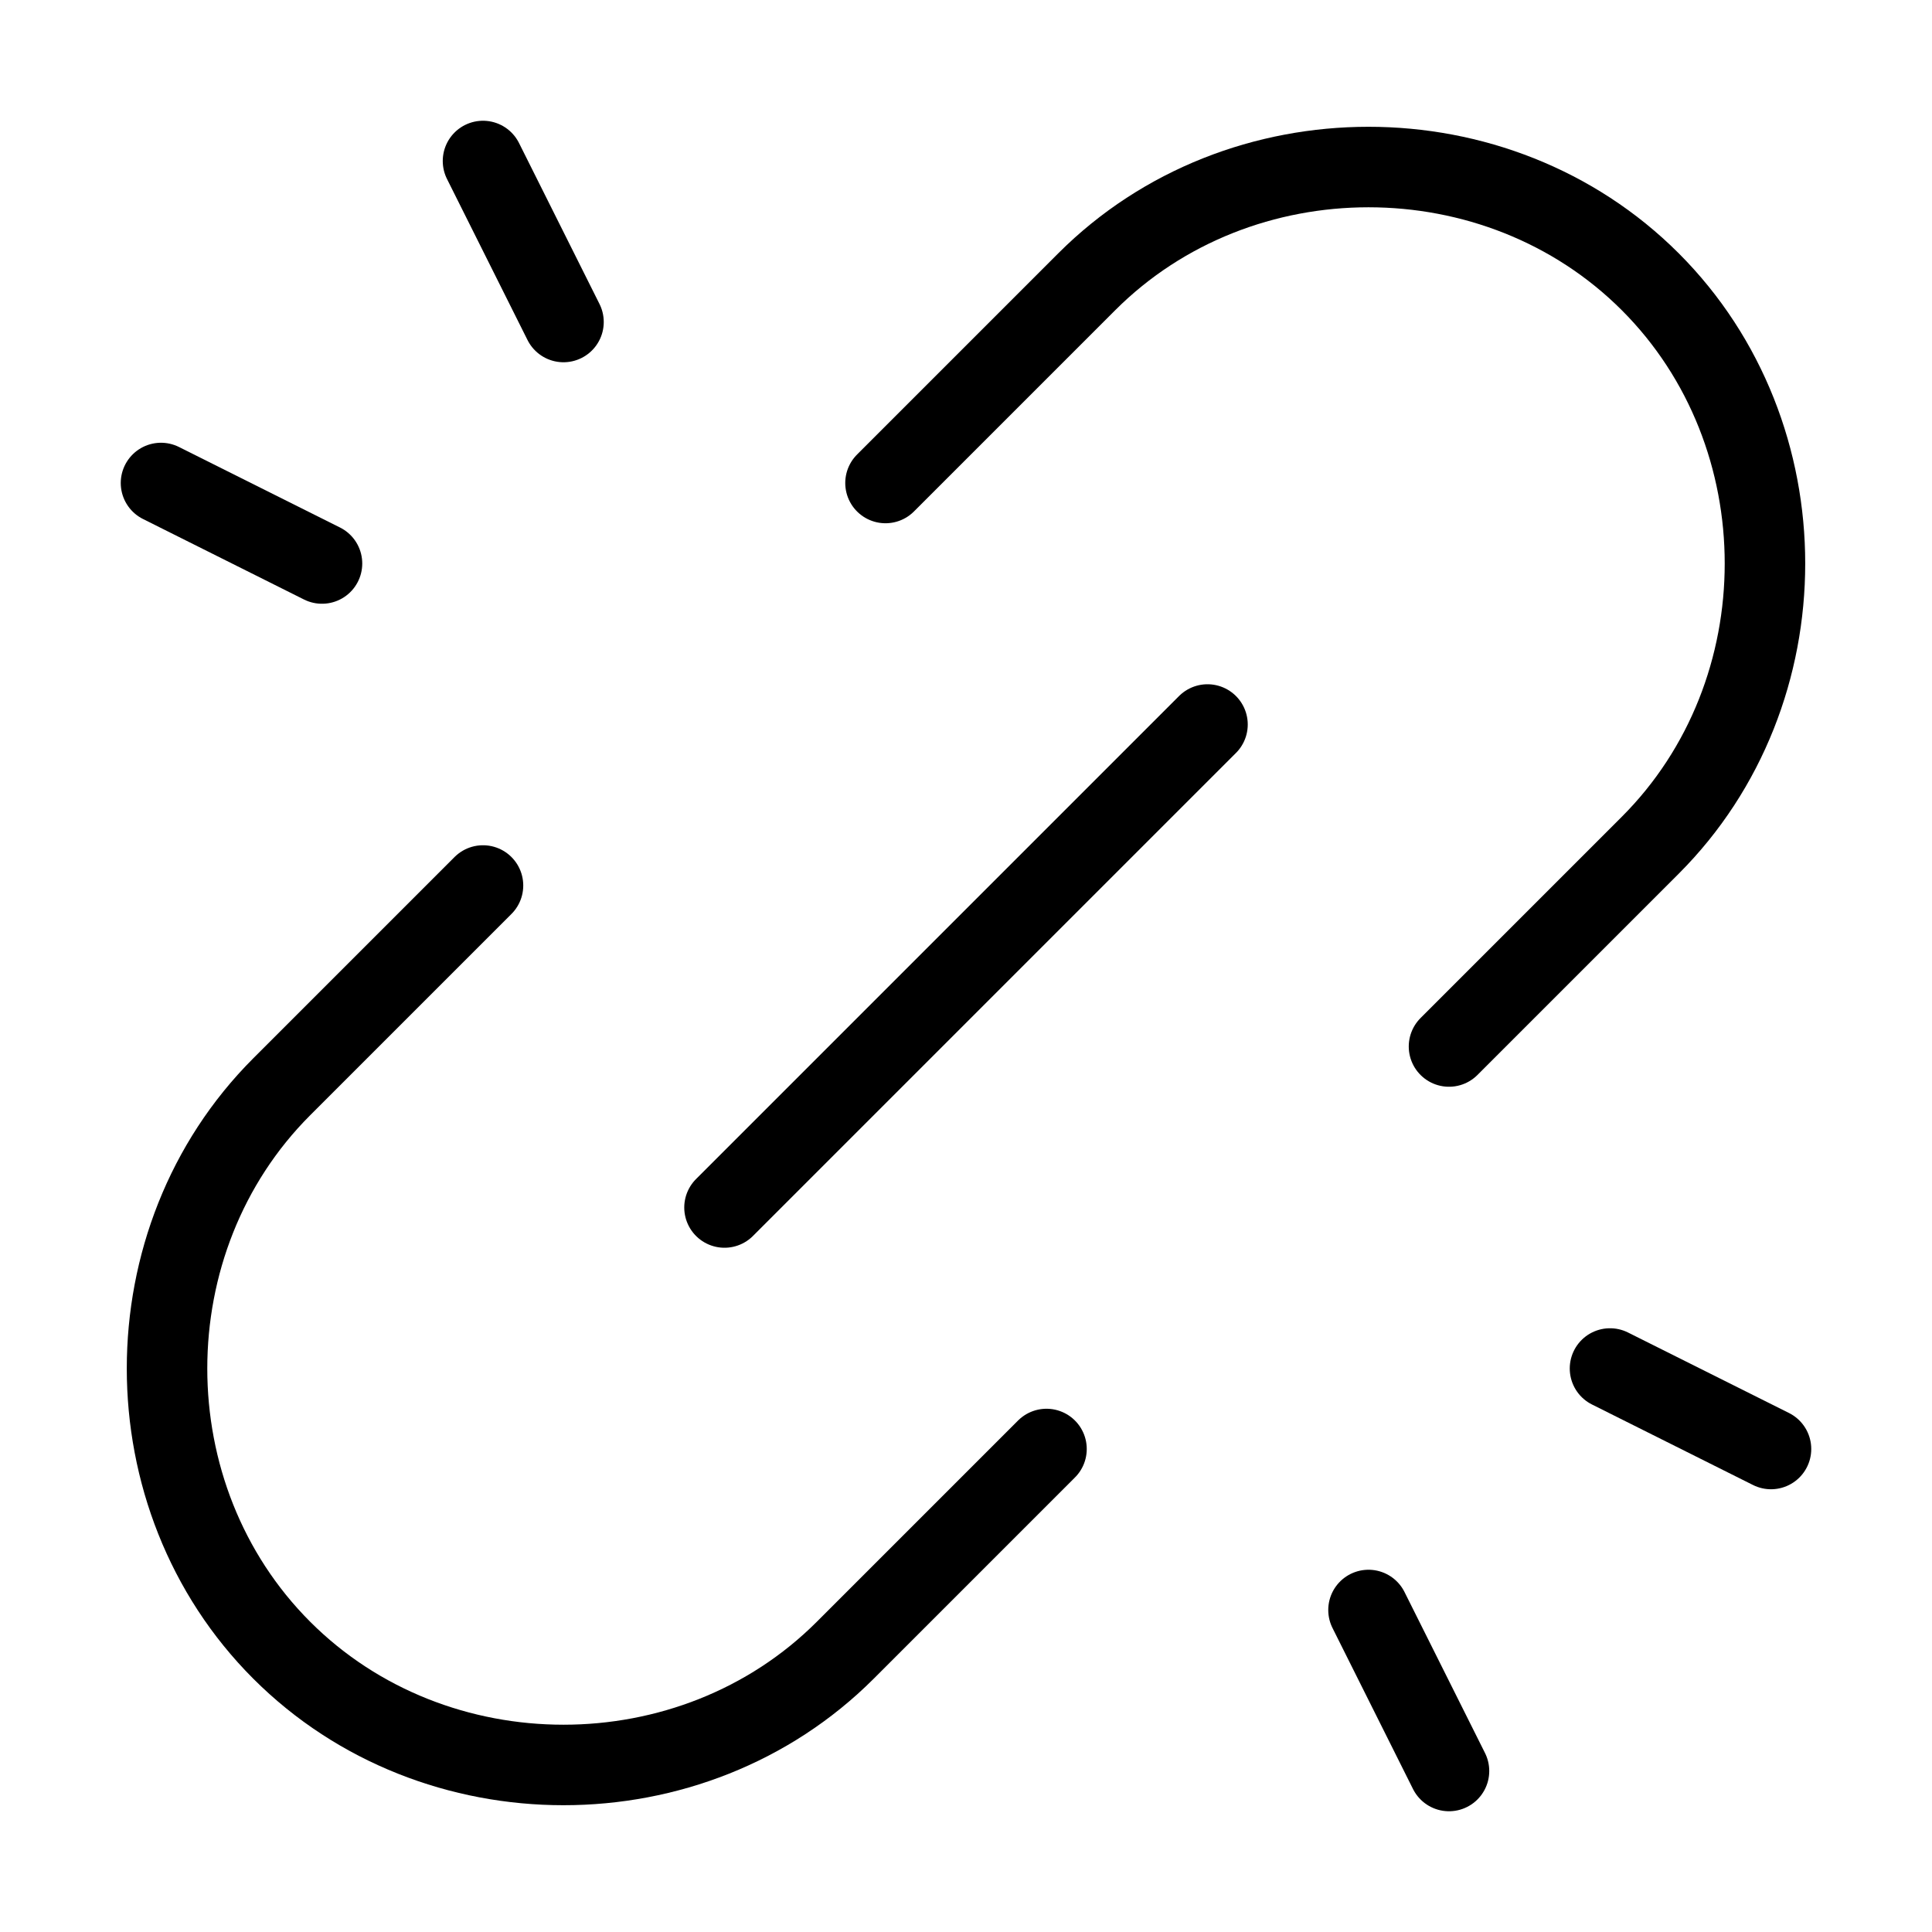
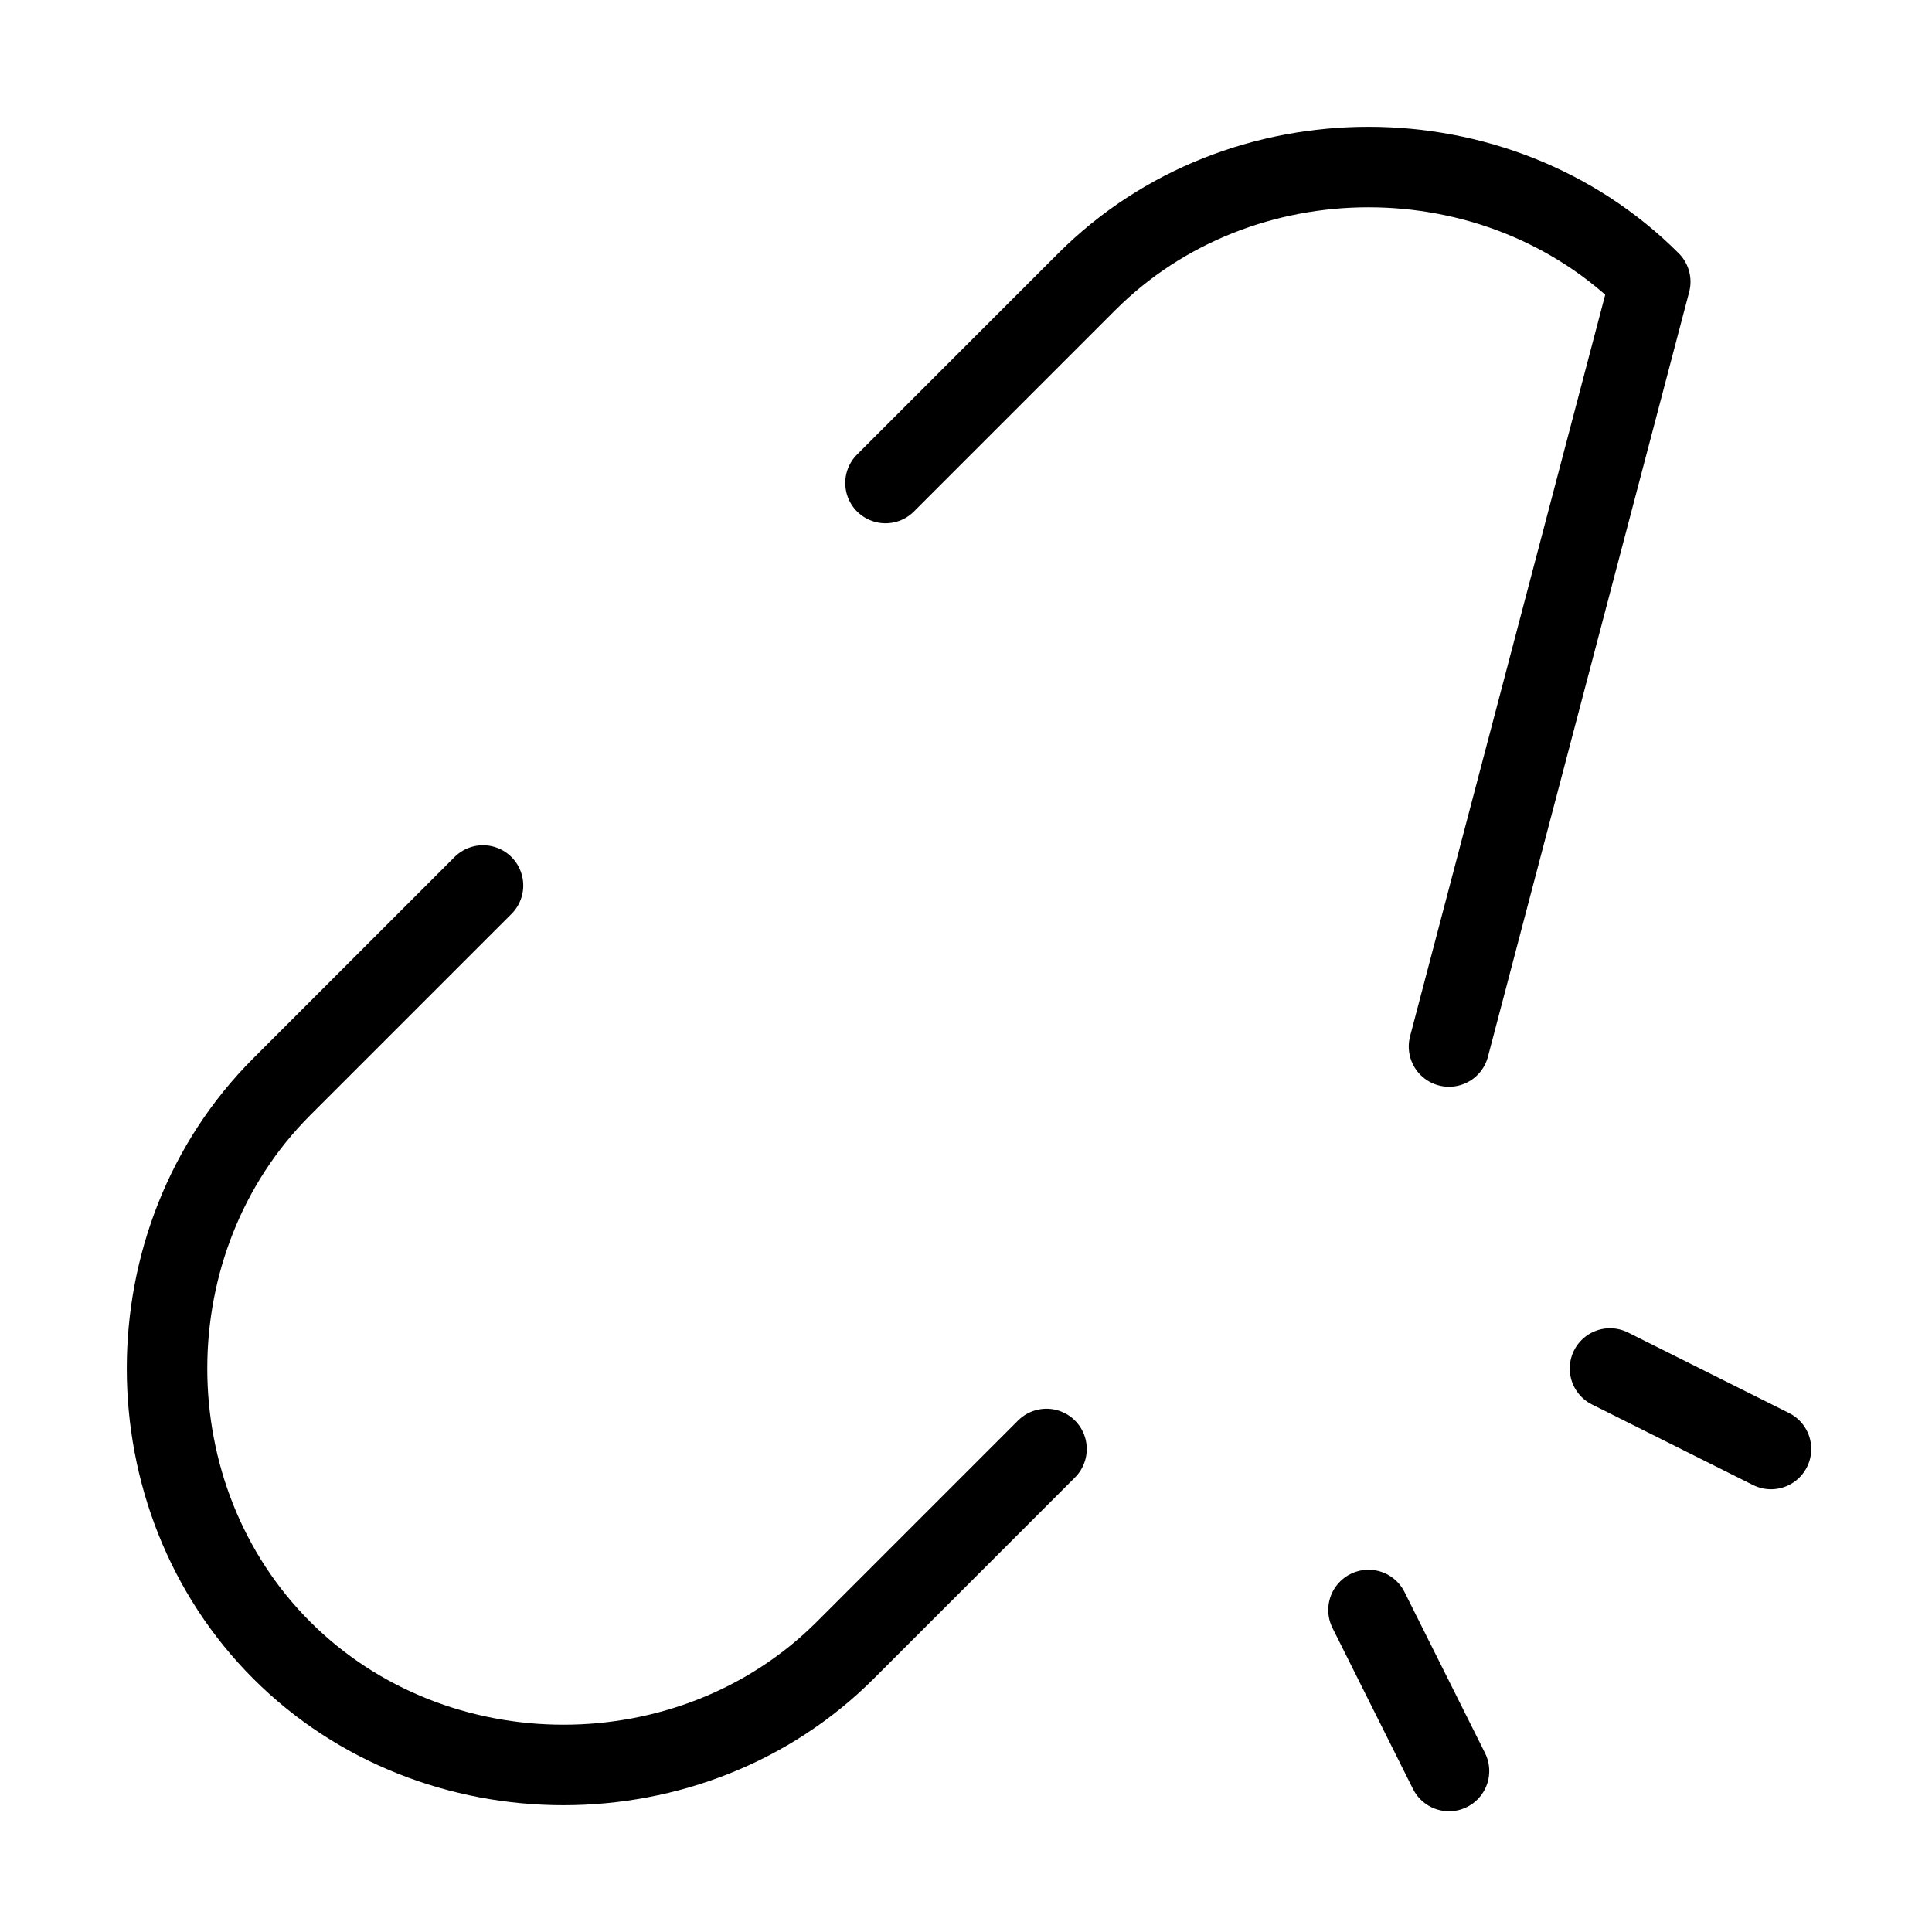
<svg xmlns="http://www.w3.org/2000/svg" viewBox="0 0 24 24" id="wpgb-icon">
-   <path fill="none" stroke="currentColor" stroke-linecap="round" stroke-miterlimit="10" d="M11,6l2.5-2.5 c1.9-1.9,5.1-1.9,7,0l0,0c1.9,1.9,1.9,5.1,0,7L18,13" stroke-linejoin="round" />
+   <path fill="none" stroke="currentColor" stroke-linecap="round" stroke-miterlimit="10" d="M11,6l2.5-2.5 c1.9-1.9,5.1-1.9,7,0l0,0L18,13" stroke-linejoin="round" />
  <path fill="none" stroke="currentColor" stroke-linecap="round" stroke-miterlimit="10" d="M13,18l-2.5,2.5 c-1.9,1.9-5.1,1.9-7,0l0,0c-1.9-1.9-1.9-5.1,0-7L6,11" stroke-linejoin="round" />
-   <line fill="none" stroke="currentColor" stroke-linecap="round" stroke-miterlimit="10" x1="9" y1="15" x2="15" y2="9" stroke-linejoin="round" />
  <line fill="none" stroke="currentColor" stroke-linecap="round" stroke-miterlimit="10" x1="20" y1="17" x2="22" y2="18" stroke-linejoin="round" />
  <line fill="none" stroke="currentColor" stroke-linecap="round" stroke-miterlimit="10" x1="17" y1="20" x2="18" y2="22" stroke-linejoin="round" />
-   <line fill="none" stroke="currentColor" stroke-linecap="round" stroke-miterlimit="10" x1="7" y1="4" x2="6" y2="2" stroke-linejoin="round" />
-   <line fill="none" stroke="currentColor" stroke-linecap="round" stroke-miterlimit="10" x1="4" y1="7" x2="2" y2="6" stroke-linejoin="round" />
</svg>